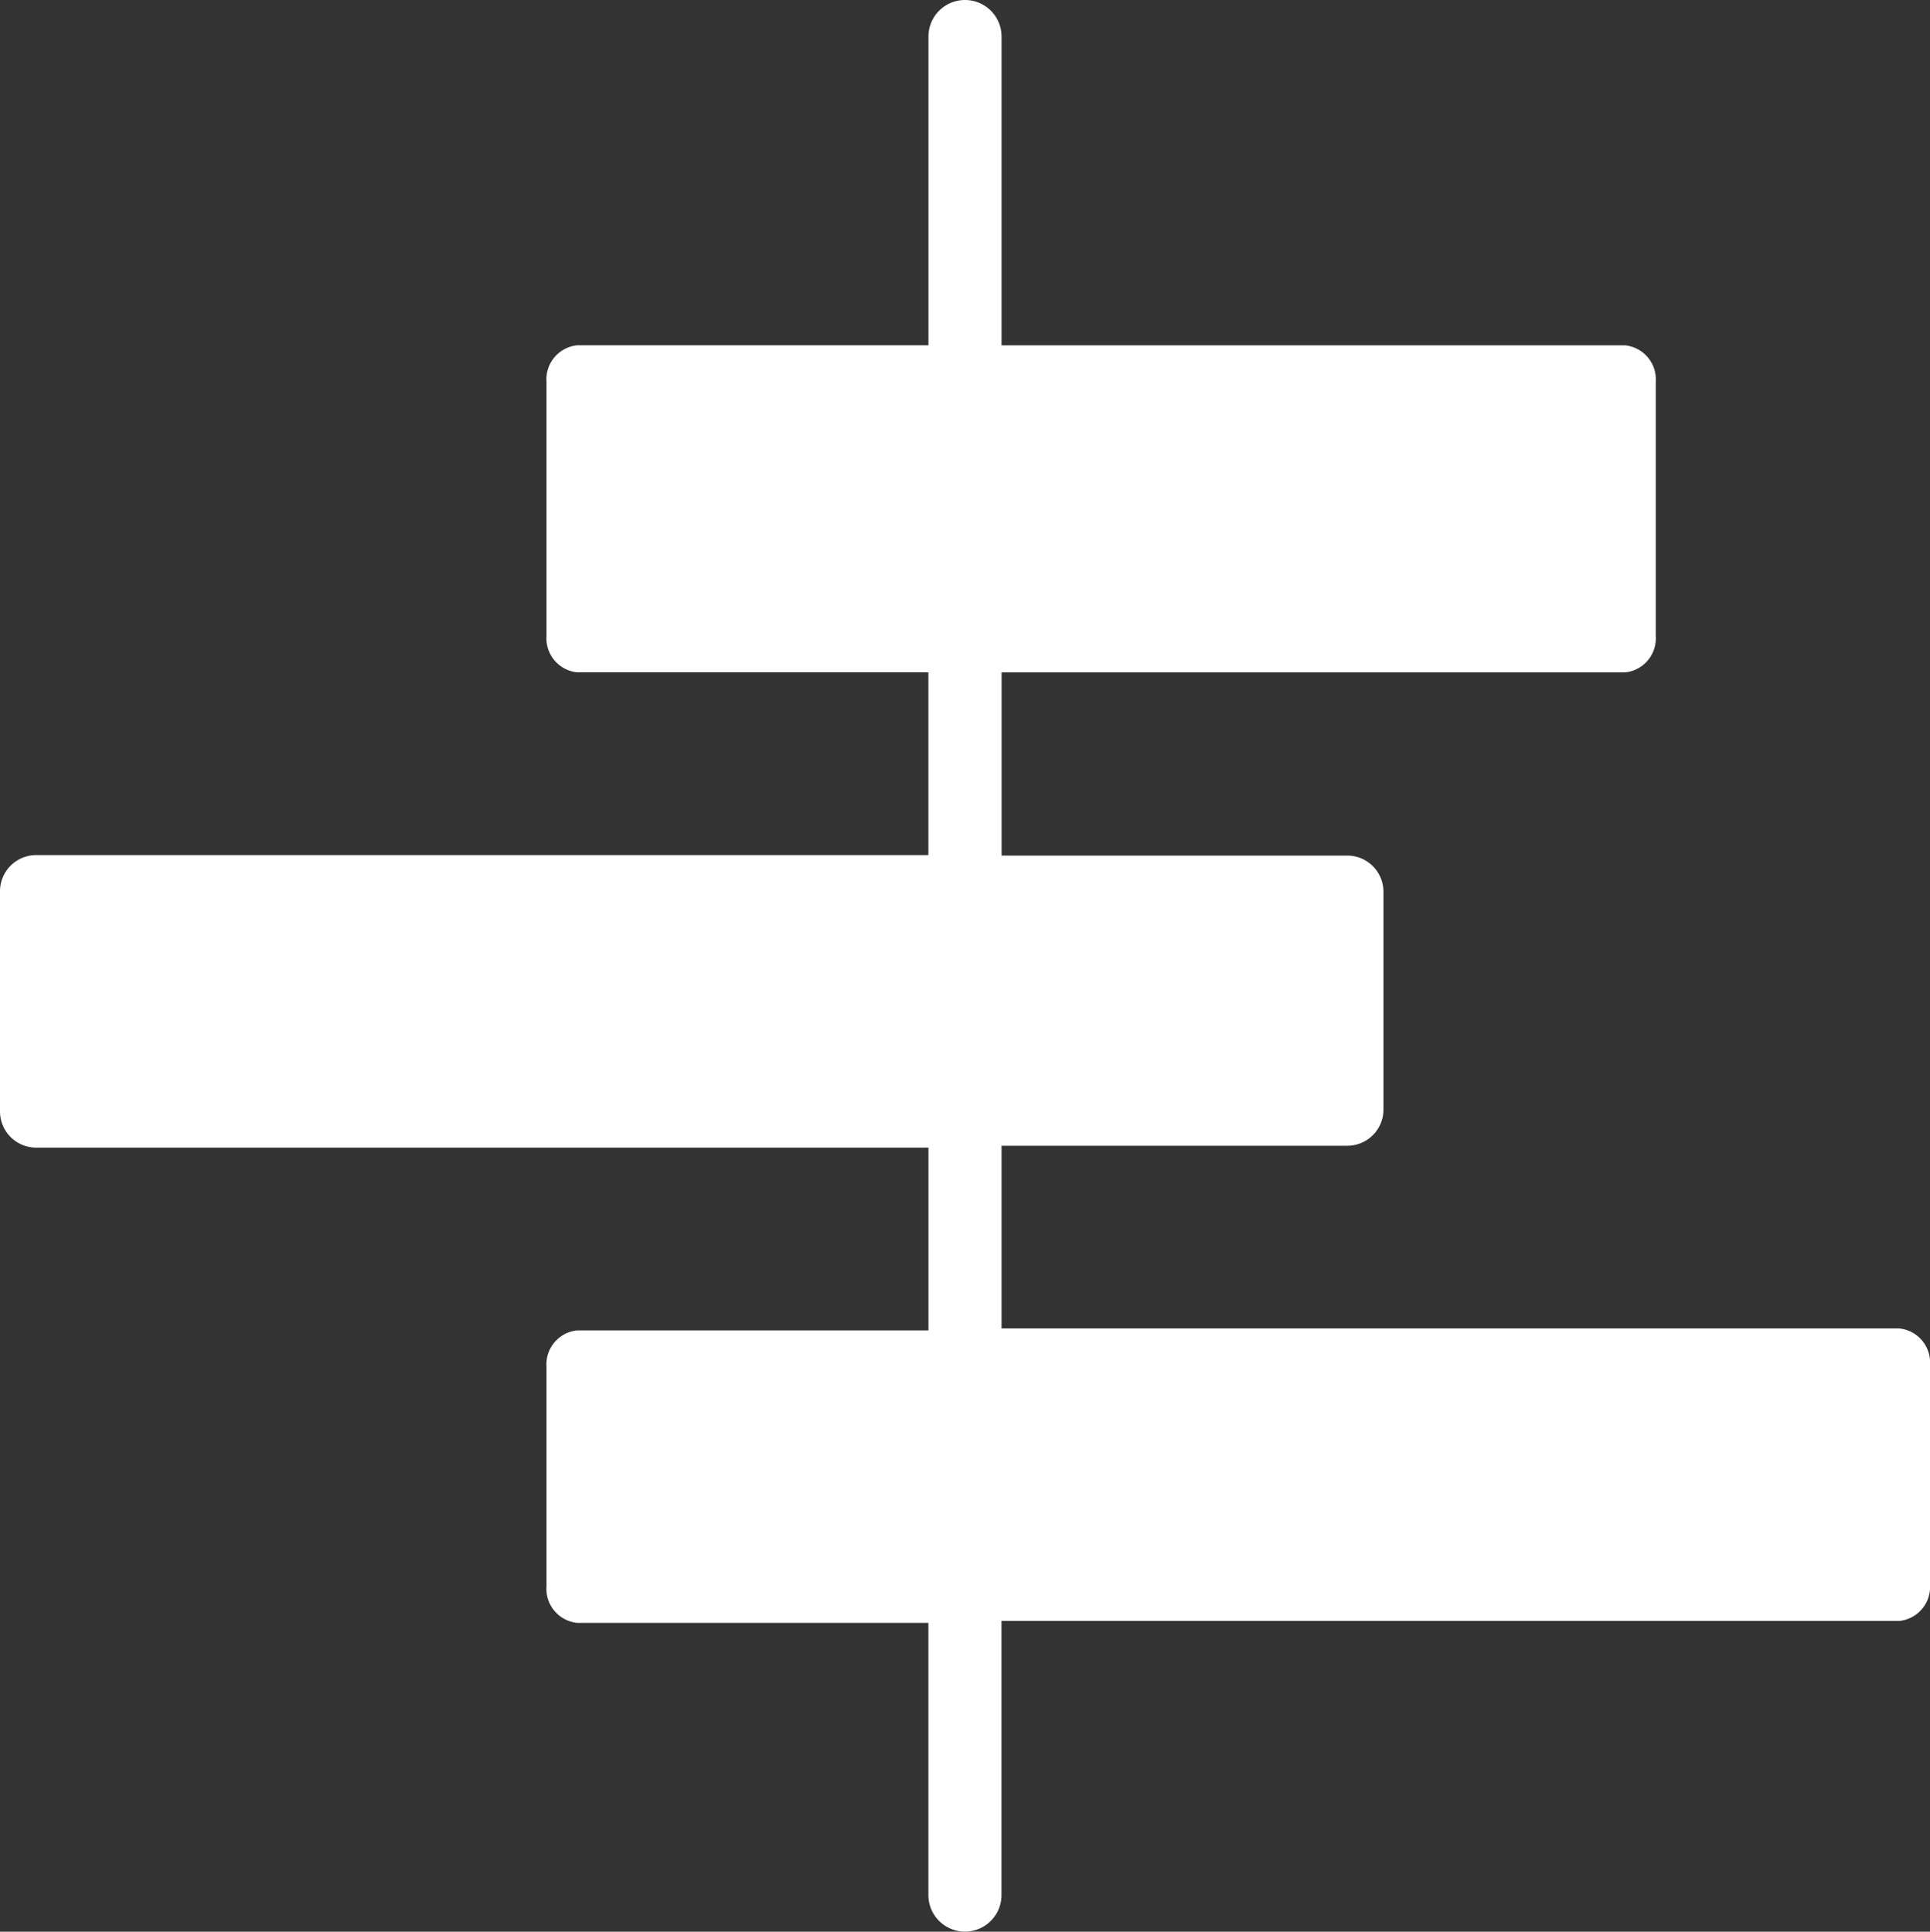
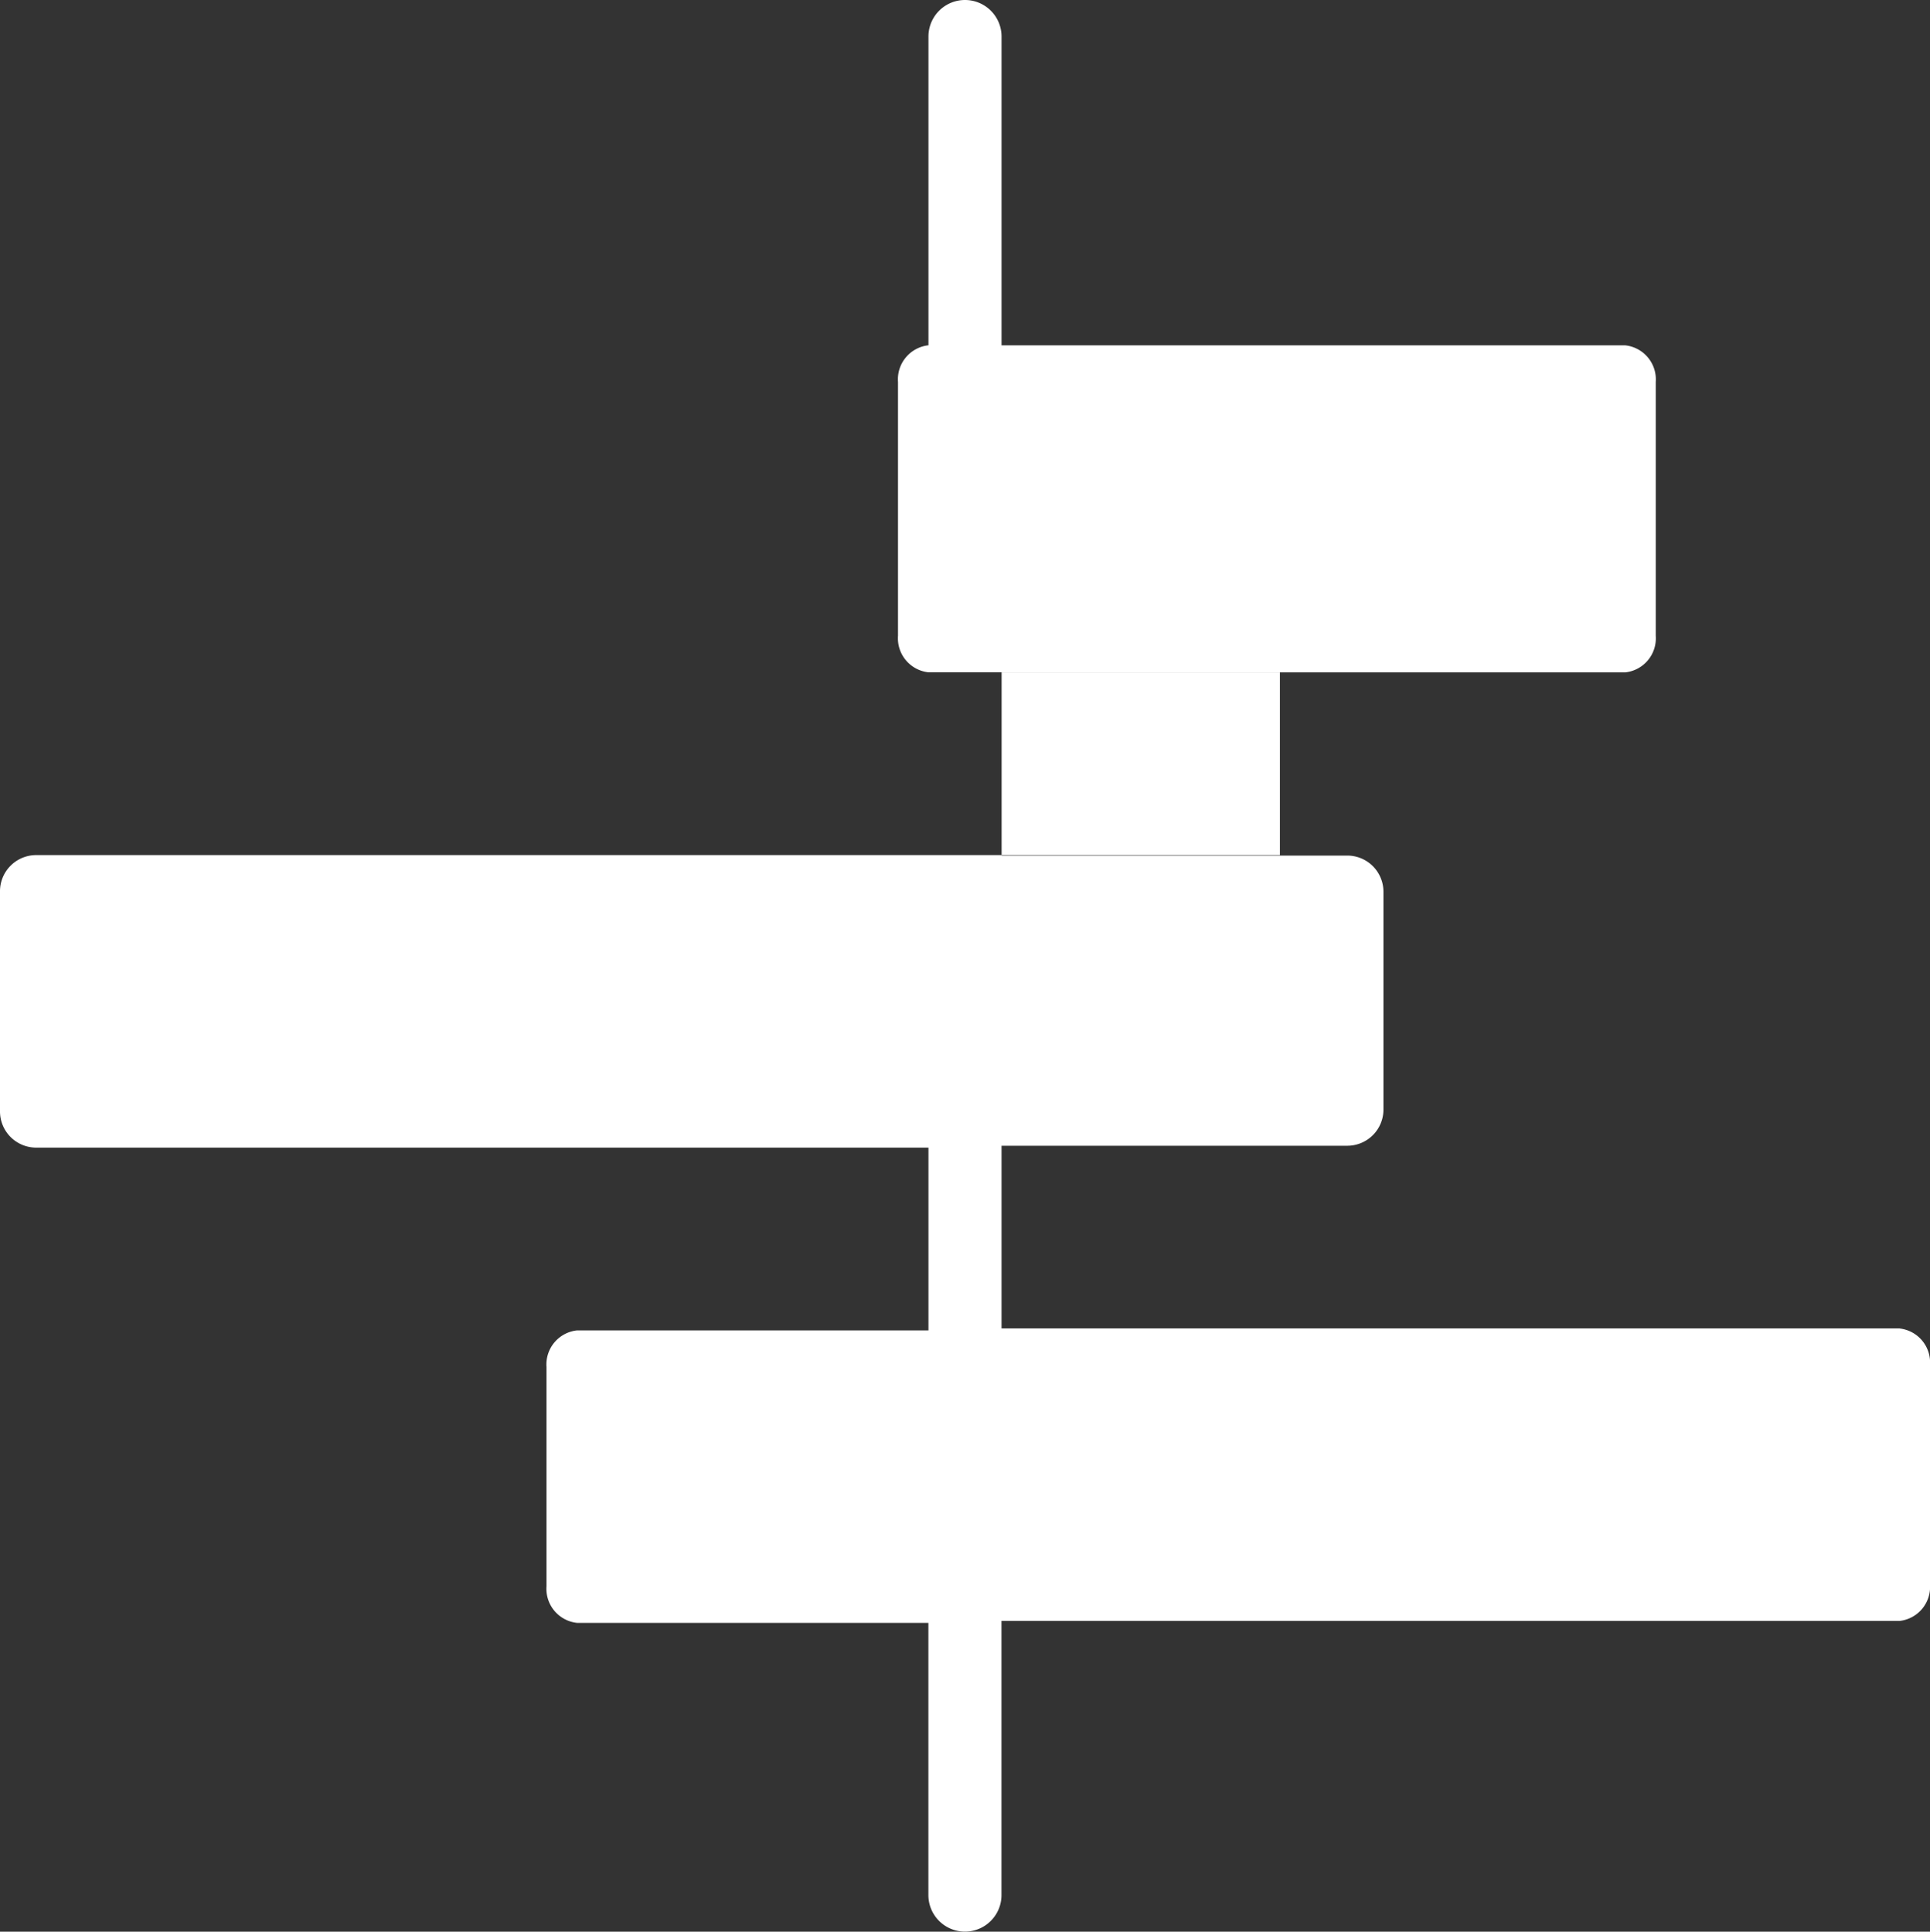
<svg xmlns="http://www.w3.org/2000/svg" width="32" height="32.033" viewBox="0 0 32 32.033">
  <rect x="0" y="0" width="32" height="32.033" fill="#333333" stroke="none" />
-   <path id="iconGanttChart" d="M31.495,22.029H16.606V19h5.726a.6.6,0,0,0,.606-.606v-3.6a.6.6,0,0,0-.606-.606H16.607V11.15H26.948a.568.568,0,0,0,.505-.606V6.333a.568.568,0,0,0-.505-.606H16.606V.606a.606.606,0,0,0-1.212,0v5.12H9.566a.568.568,0,0,0-.505.606v4.211a.568.568,0,0,0,.505.606h5.827v3.031H.606A.6.6,0,0,0,0,14.787v3.638a.6.6,0,0,0,.606.606H15.394v3.031H9.566a.568.568,0,0,0-.505.606v3.638a.568.568,0,0,0,.505.606h5.827v4.514a.606.606,0,0,0,1.212,0V26.88H31.495A.568.568,0,0,0,32,26.274V22.636a.568.568,0,0,0-.505-.606Z" fill="#fff" />
+   <path id="iconGanttChart" d="M31.495,22.029H16.606V19h5.726a.6.6,0,0,0,.606-.606v-3.6a.6.6,0,0,0-.606-.606H16.607V11.15H26.948a.568.568,0,0,0,.505-.606V6.333a.568.568,0,0,0-.505-.606H16.606V.606a.606.606,0,0,0-1.212,0v5.12a.568.568,0,0,0-.505.606v4.211a.568.568,0,0,0,.505.606h5.827v3.031H.606A.6.6,0,0,0,0,14.787v3.638a.6.6,0,0,0,.606.606H15.394v3.031H9.566a.568.568,0,0,0-.505.606v3.638a.568.568,0,0,0,.505.606h5.827v4.514a.606.606,0,0,0,1.212,0V26.88H31.495A.568.568,0,0,0,32,26.274V22.636a.568.568,0,0,0-.505-.606Z" fill="#fff" />
</svg>